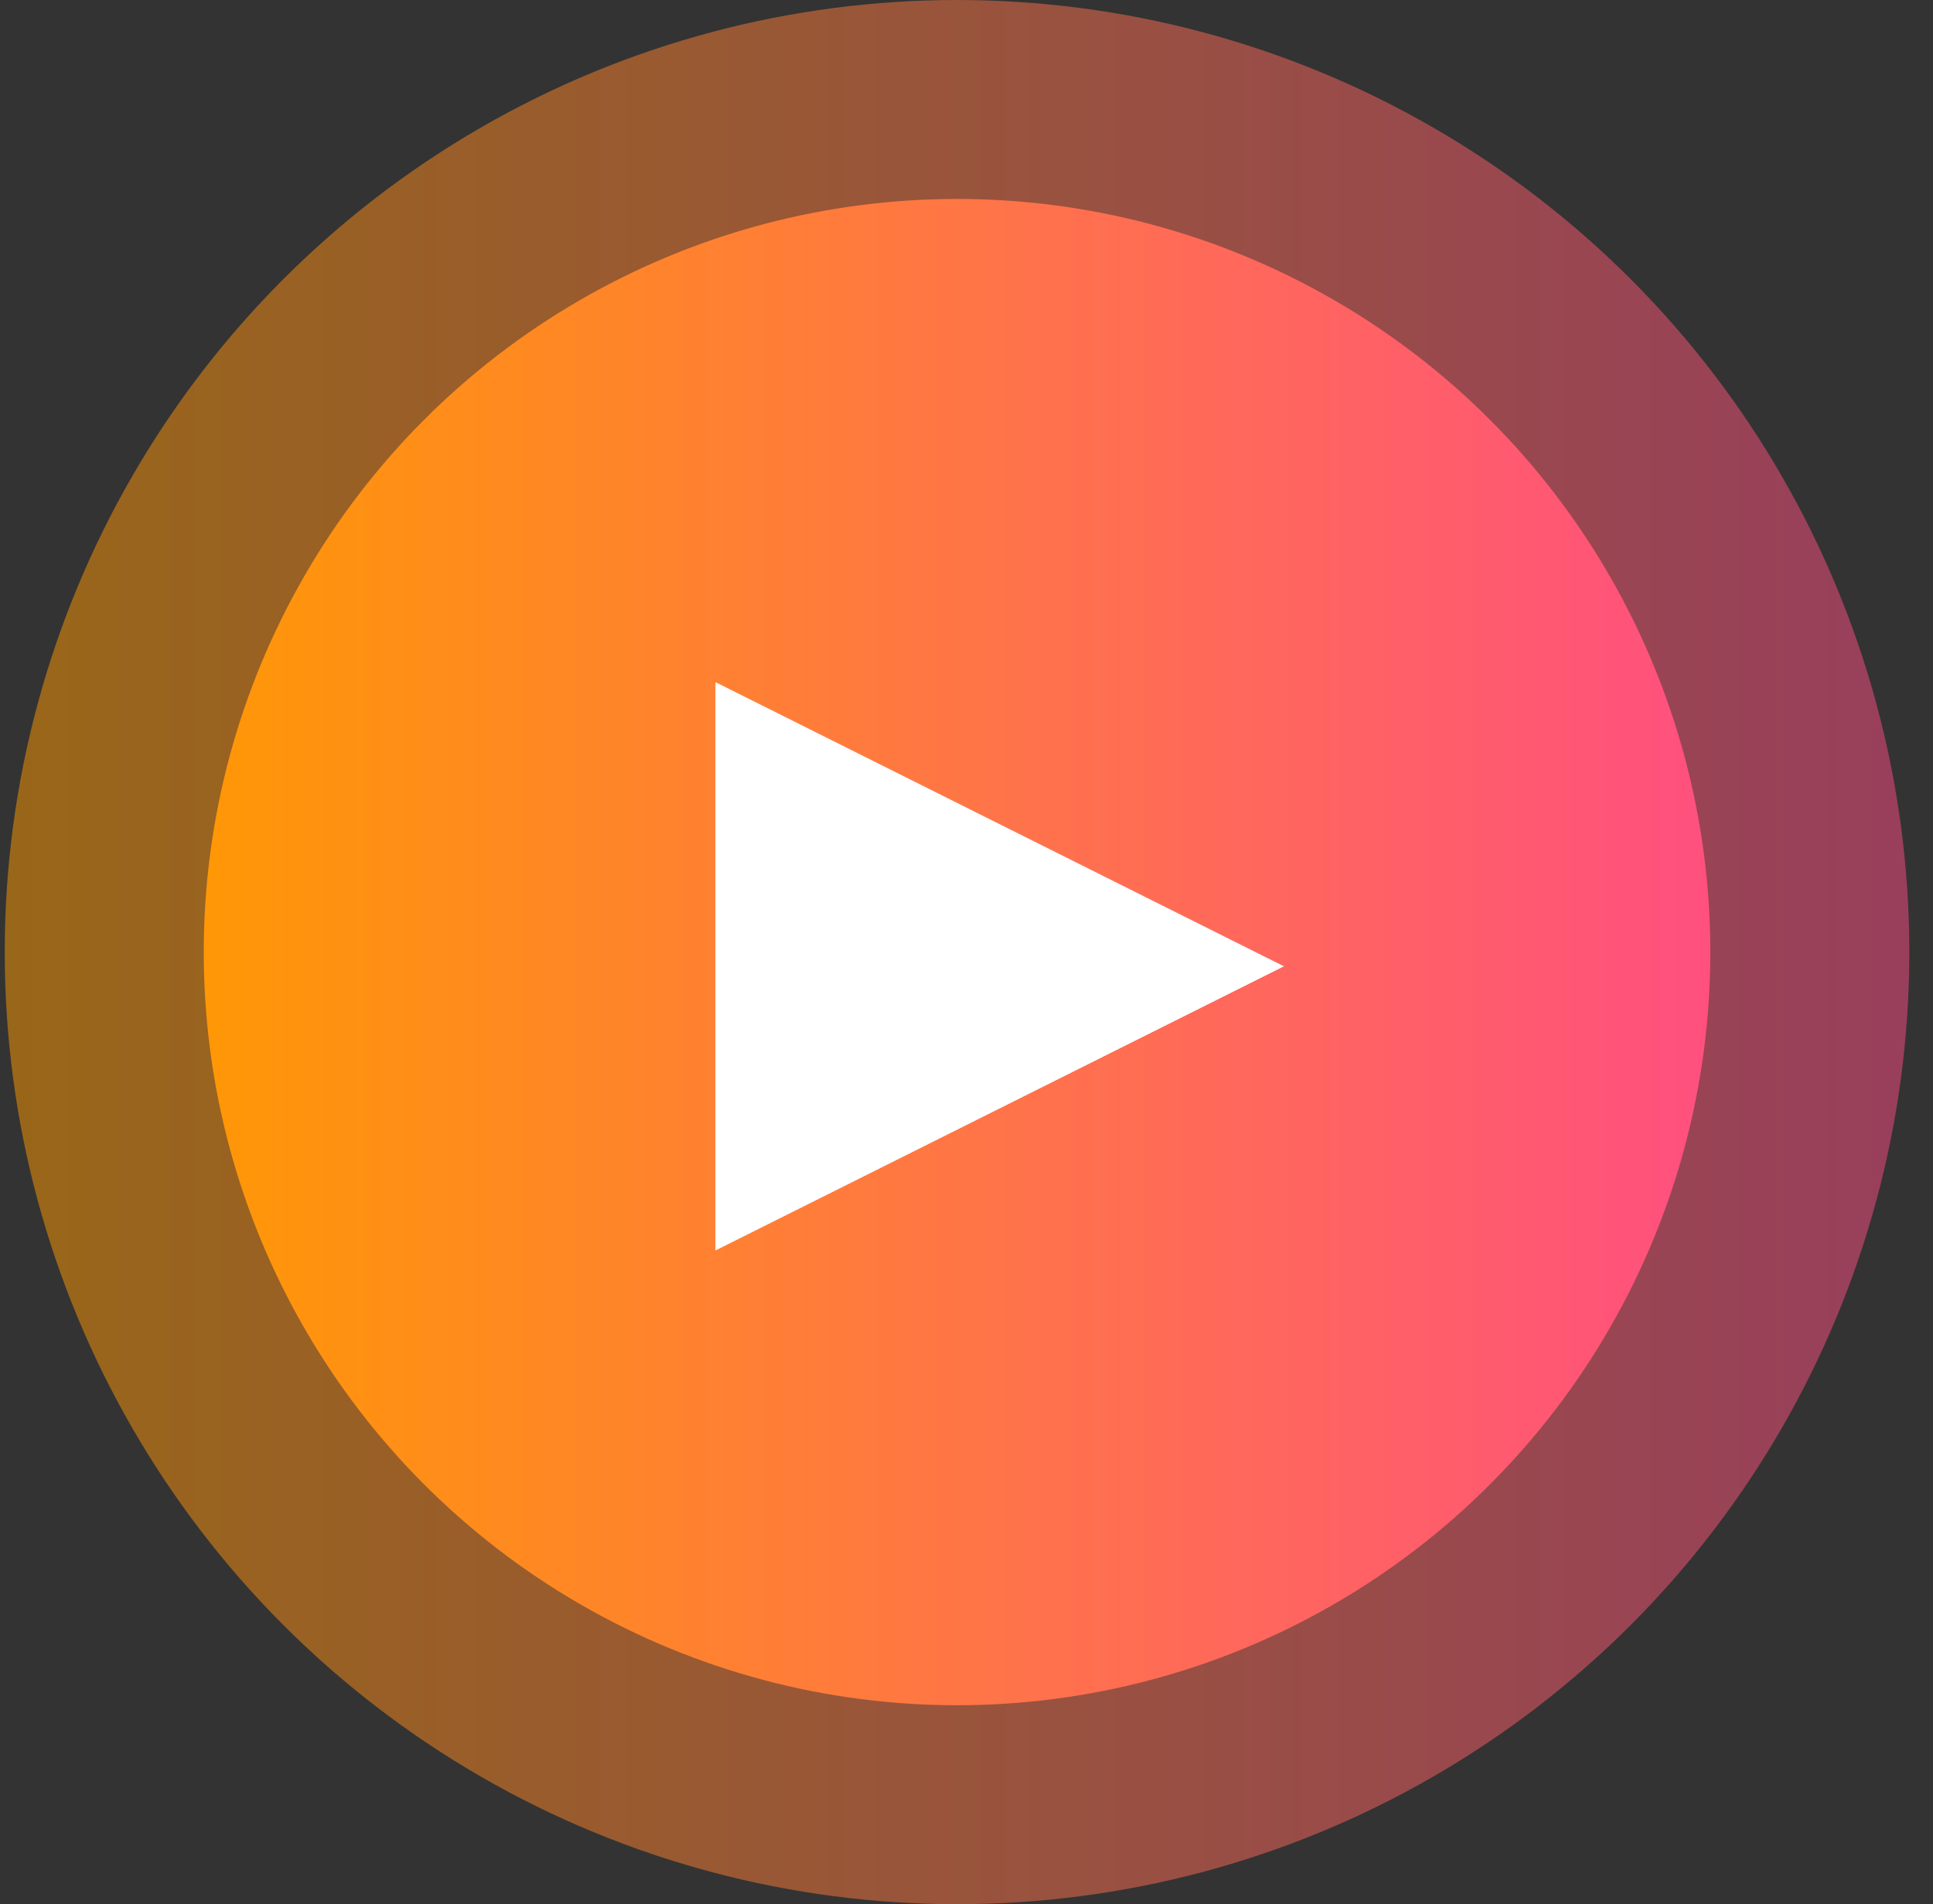
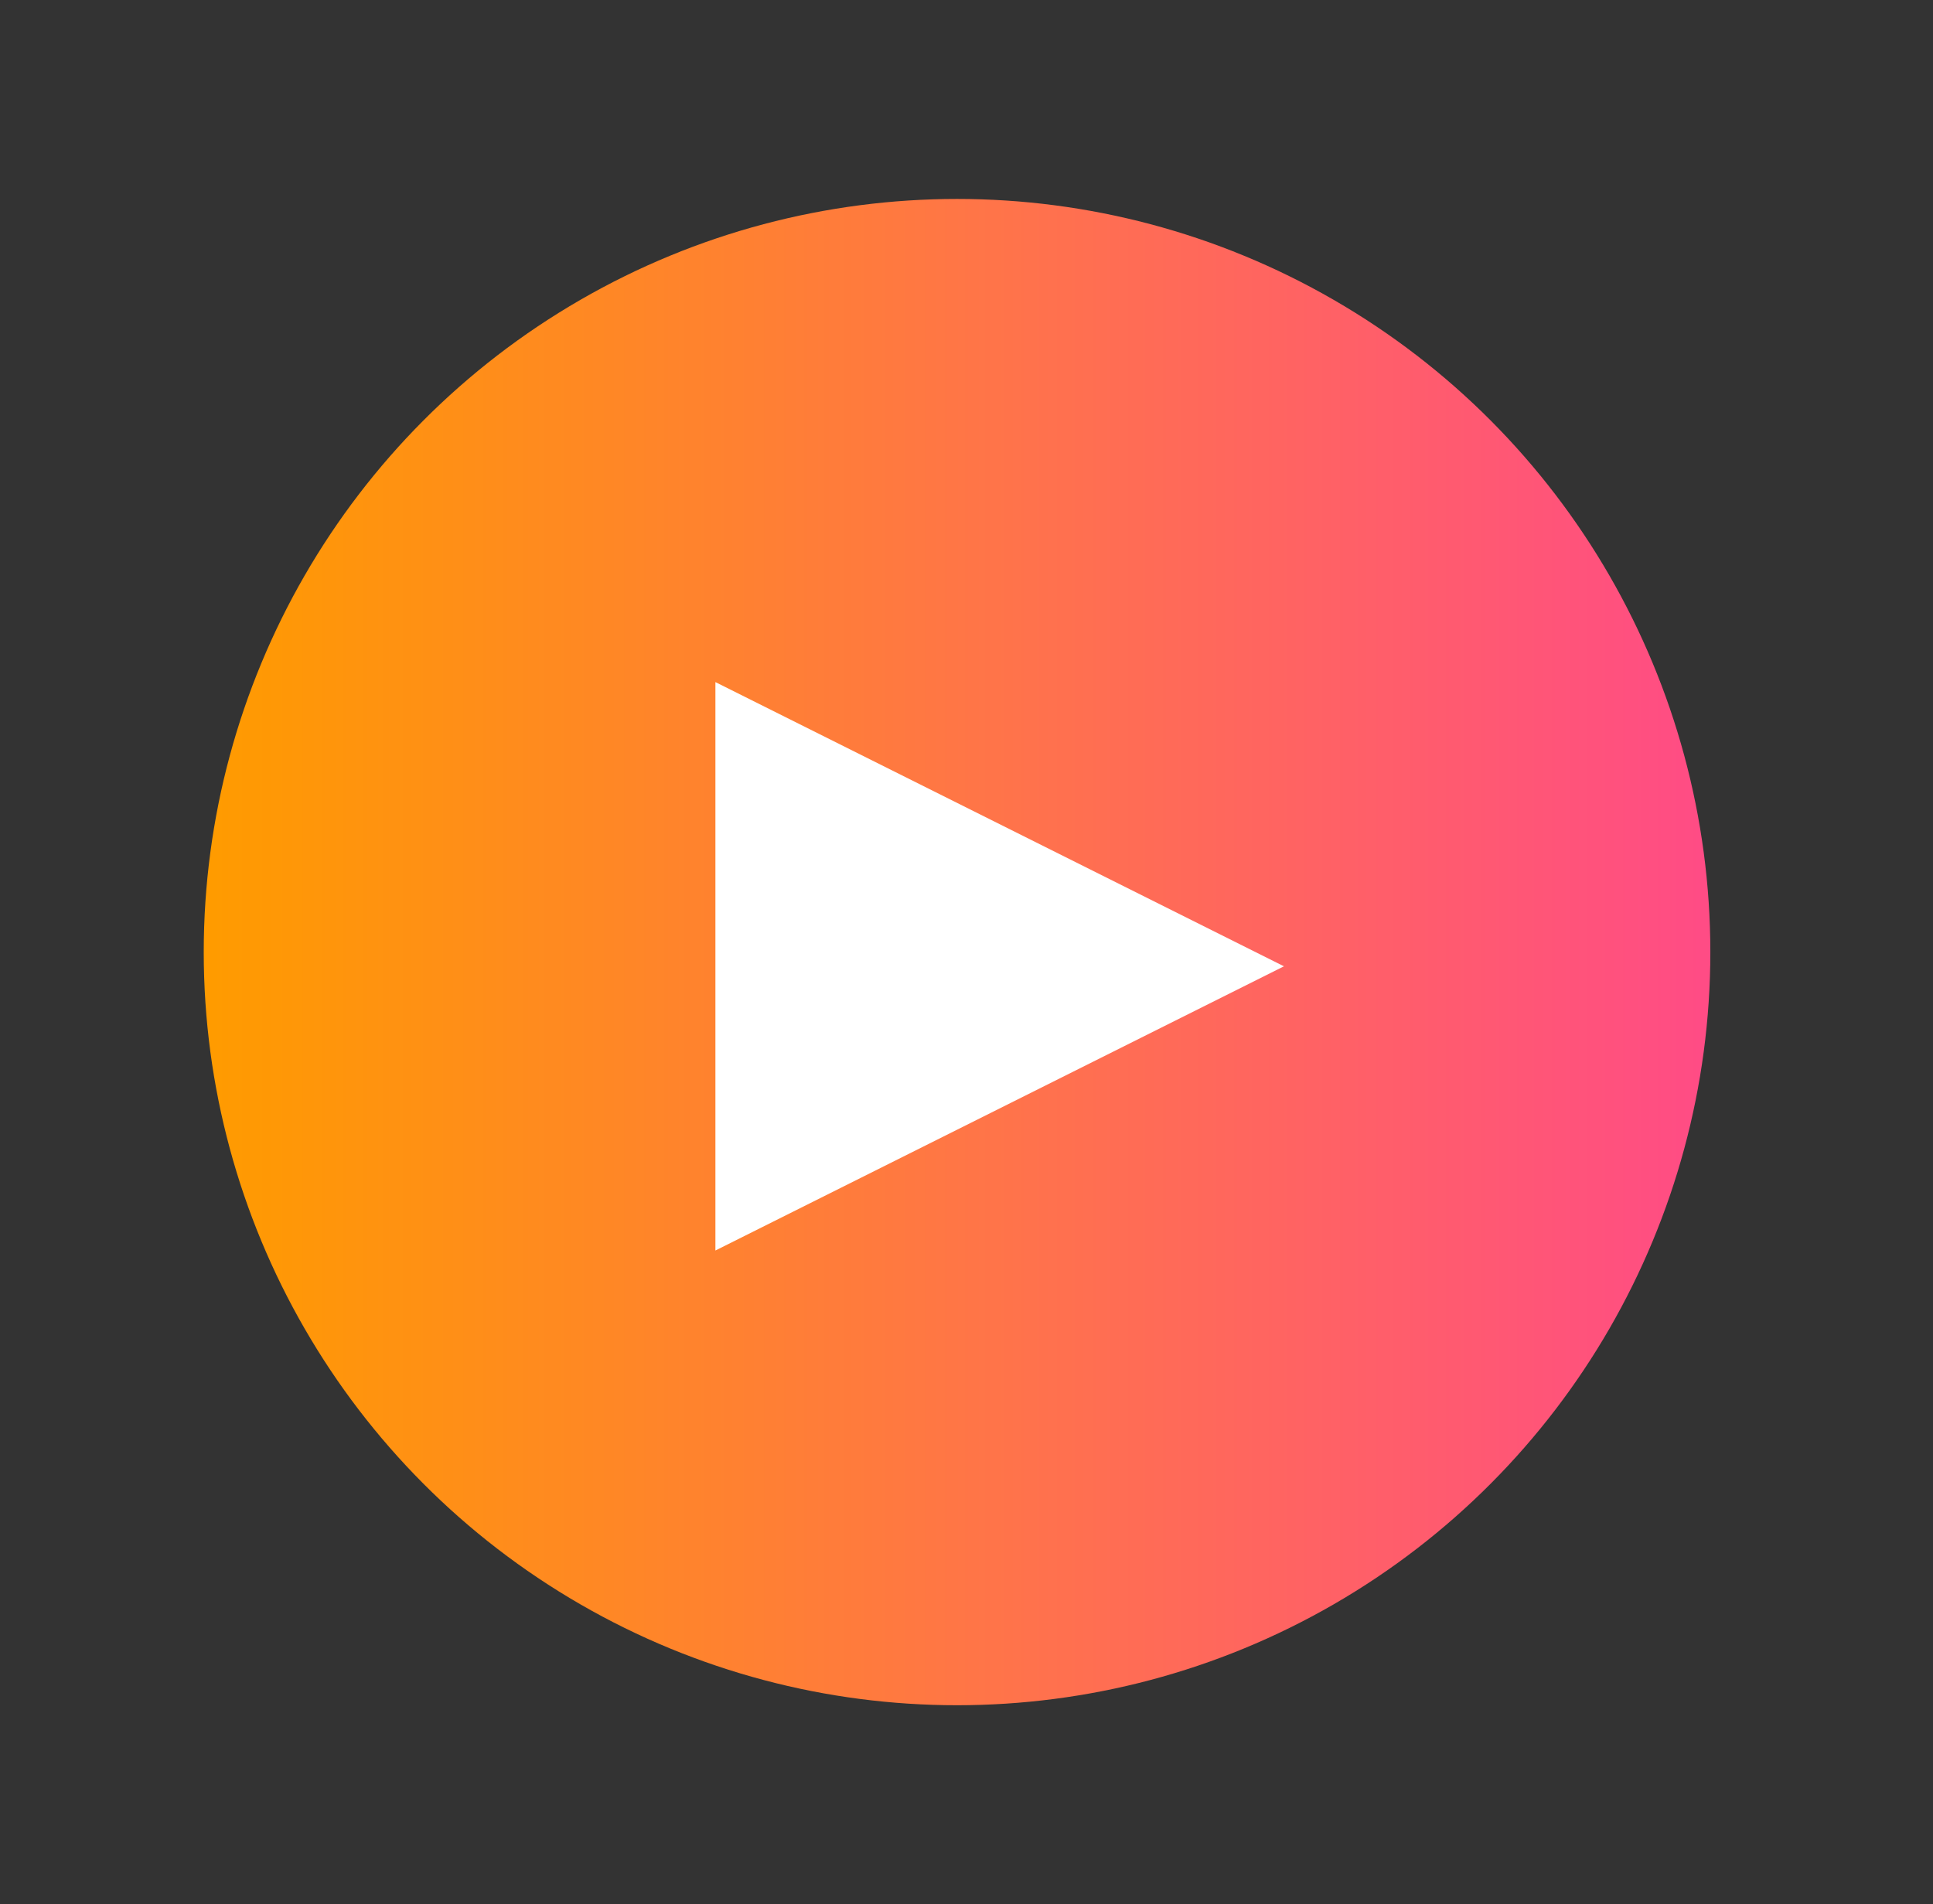
<svg xmlns="http://www.w3.org/2000/svg" width="68px" height="67px" viewBox="0 0 68 67" version="1.1">
  <rect x="0" y="0" width="68" height="67" fill="#333333" stroke="none" />
  <title>Group</title>
  <desc>Created with Sketch.</desc>
  <defs>
    <linearGradient x1="-1.11022302e-14%" y1="50%" x2="100%" y2="50%" id="linearGradient-1">
      <stop stop-color="#FF9B00" offset="0%" />
      <stop stop-color="#FF7449" offset="52.563%" />
      <stop stop-color="#FF4C85" offset="100%" />
    </linearGradient>
  </defs>
  <g id="Page-1" stroke="none" stroke-width="1" fill="none" fill-rule="evenodd">
    <g id="Pagina-interna" transform="translate(-686.833, -886)">
      <g id="Group" transform="translate(687, 886)">
        <circle id="Oval" fill="url(#linearGradient-1)" cx="33.5" cy="33.5" r="26.5" />
-         <circle id="Oval" fill="url(#linearGradient-1)" opacity="0.5" cx="33.5" cy="33.5" r="33.5" />
        <polygon id="Triangle" fill="#FFFFFF" transform="translate(35, 34) rotate(90) translate(-35, -34) " points="35 24 45 44 25 44" />
      </g>
    </g>
  </g>
</svg>